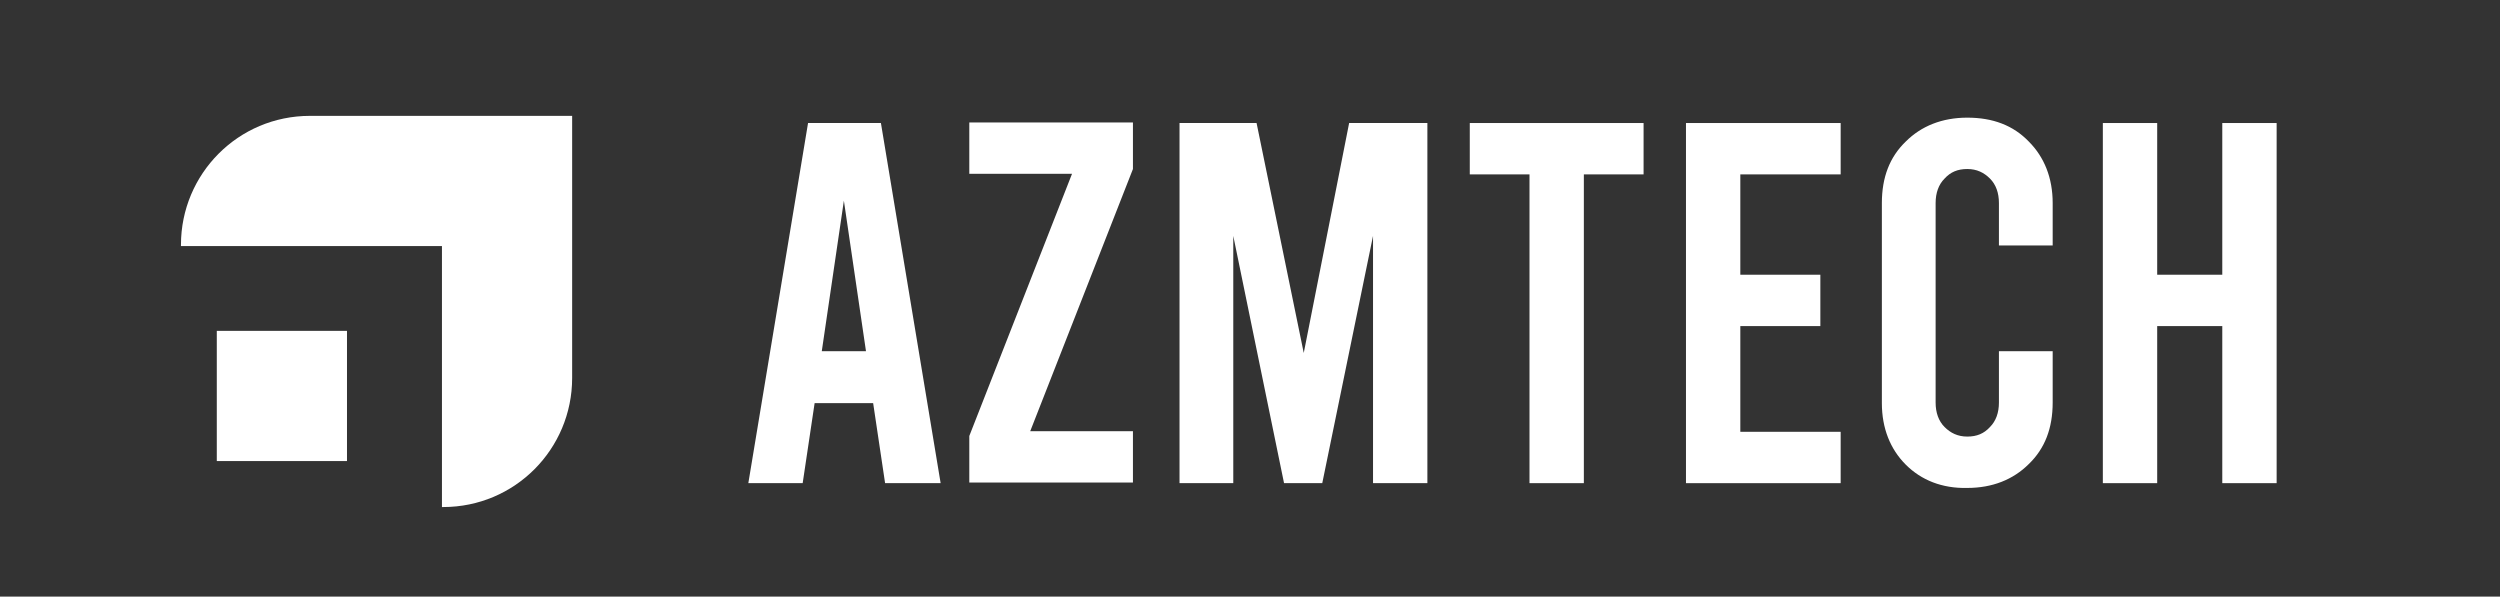
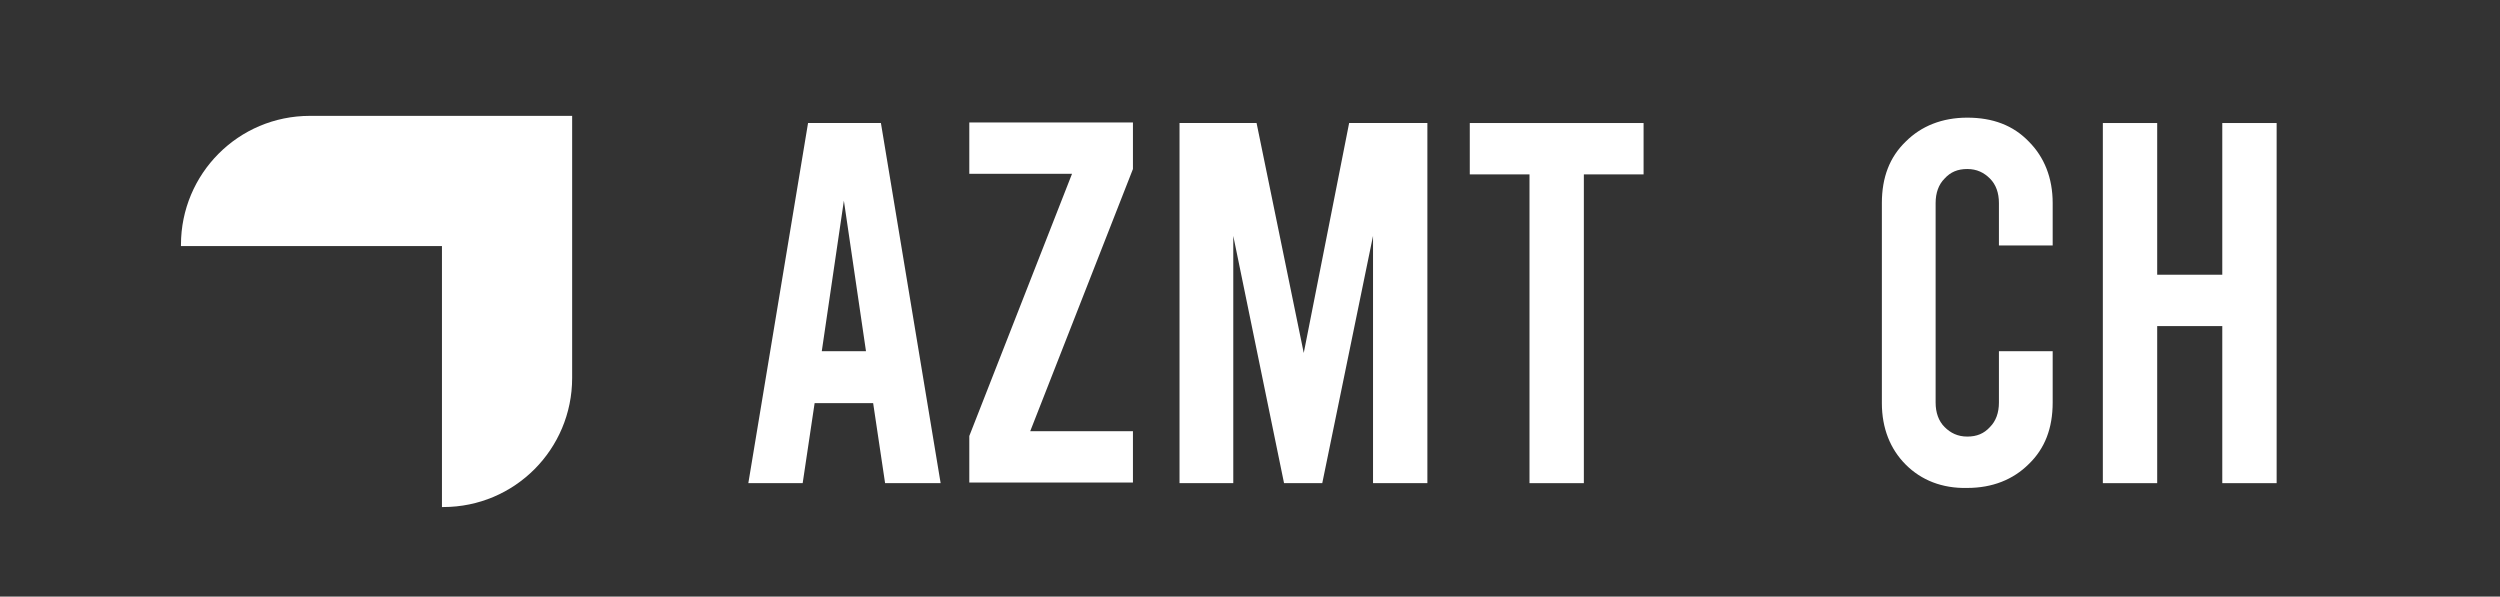
<svg xmlns="http://www.w3.org/2000/svg" xml:space="preserve" style="enable-background:new 0 0 418.6 99.9;" viewBox="0 0 418.6 99.9" y="0px" x="0px" id="Layer_1" version="1.1">
  <rect x="0" y="0" width="418.6" height="99.9" fill="#333333" stroke="none" />
  <style type="text/css">
	.st0{fill-rule:evenodd;clip-rule:evenodd;fill:#FFFFFF;}
	.st1{fill:#FFFFFF;}
</style>
-   <rect height="21.8" width="21.8" class="st0" y="55.4" x="36.3" />
  <path d="M30.2,41.2H74v43.7h0.2c12,0,21.6-9.7,21.6-21.6c0-14.7,0-29.2,0-43.9H51.9c-12,0-21.6,9.7-21.6,21.6V41.2z" class="st0" />
  <g>
    <g>
      <path d="M146.2,67.5h-9.8l-2,13.4h-9.1l10-60.3h12.2l10,60.3h-9.3L146.2,67.5z M145,58.8l-3.7-25.2l-3.7,25.2H145z" class="st1" />
      <path d="M189.7,28.3l-17.2,43.9h17.2v8.6h-27.4v-7.8l17.2-43.9h-17.2v-8.6h27.4V28.3z" class="st1" />
      <path d="M239,20.6v60.3h-9.1V39.5l-8.5,41.4H215l-8.5-41.4v41.4h-9V20.6h12.9l7.9,38.5l7.6-38.5H239z" class="st1" />
      <path d="M246.1,20.6h29.1v8.6h-10v51.7h-9.1V29.2h-10V20.6z" class="st1" />
-       <path d="M282.3,20.6h25.9v8.6h-16.8V46h13.4v8.6h-13.4v17.7h16.8v8.6h-25.9V20.6z" class="st1" />
      <path d="M319.1,77.8c-2.6-2.6-4-6.1-4-10.3V34c0-4.3,1.3-7.7,4-10.3c2.6-2.6,6.1-4,10.3-4c4.3,0,7.7,1.3,10.3,4    c2.6,2.6,4,6.1,4,10.3v7.1h-9V34c0-1.7-0.5-3.1-1.5-4.1c-1-1-2.2-1.6-3.8-1.6c-1.6,0-2.8,0.5-3.8,1.6c-1,1-1.5,2.4-1.5,4.1v33.4    c0,1.7,0.5,3.1,1.5,4.1c1,1,2.2,1.6,3.8,1.6c1.6,0,2.8-0.5,3.8-1.6c1-1,1.5-2.4,1.5-4.1v-8.6h9v8.6c0,4.3-1.3,7.7-4,10.3    c-2.6,2.6-6.1,4-10.3,4C325.2,81.8,321.7,80.4,319.1,77.8z" class="st1" />
      <path d="M352.1,80.9V20.6h9.1V46h10.9V20.6h9.1v60.3h-9.1V54.6h-10.9v26.3H352.1z" class="st1" />
    </g>
  </g>
</svg>